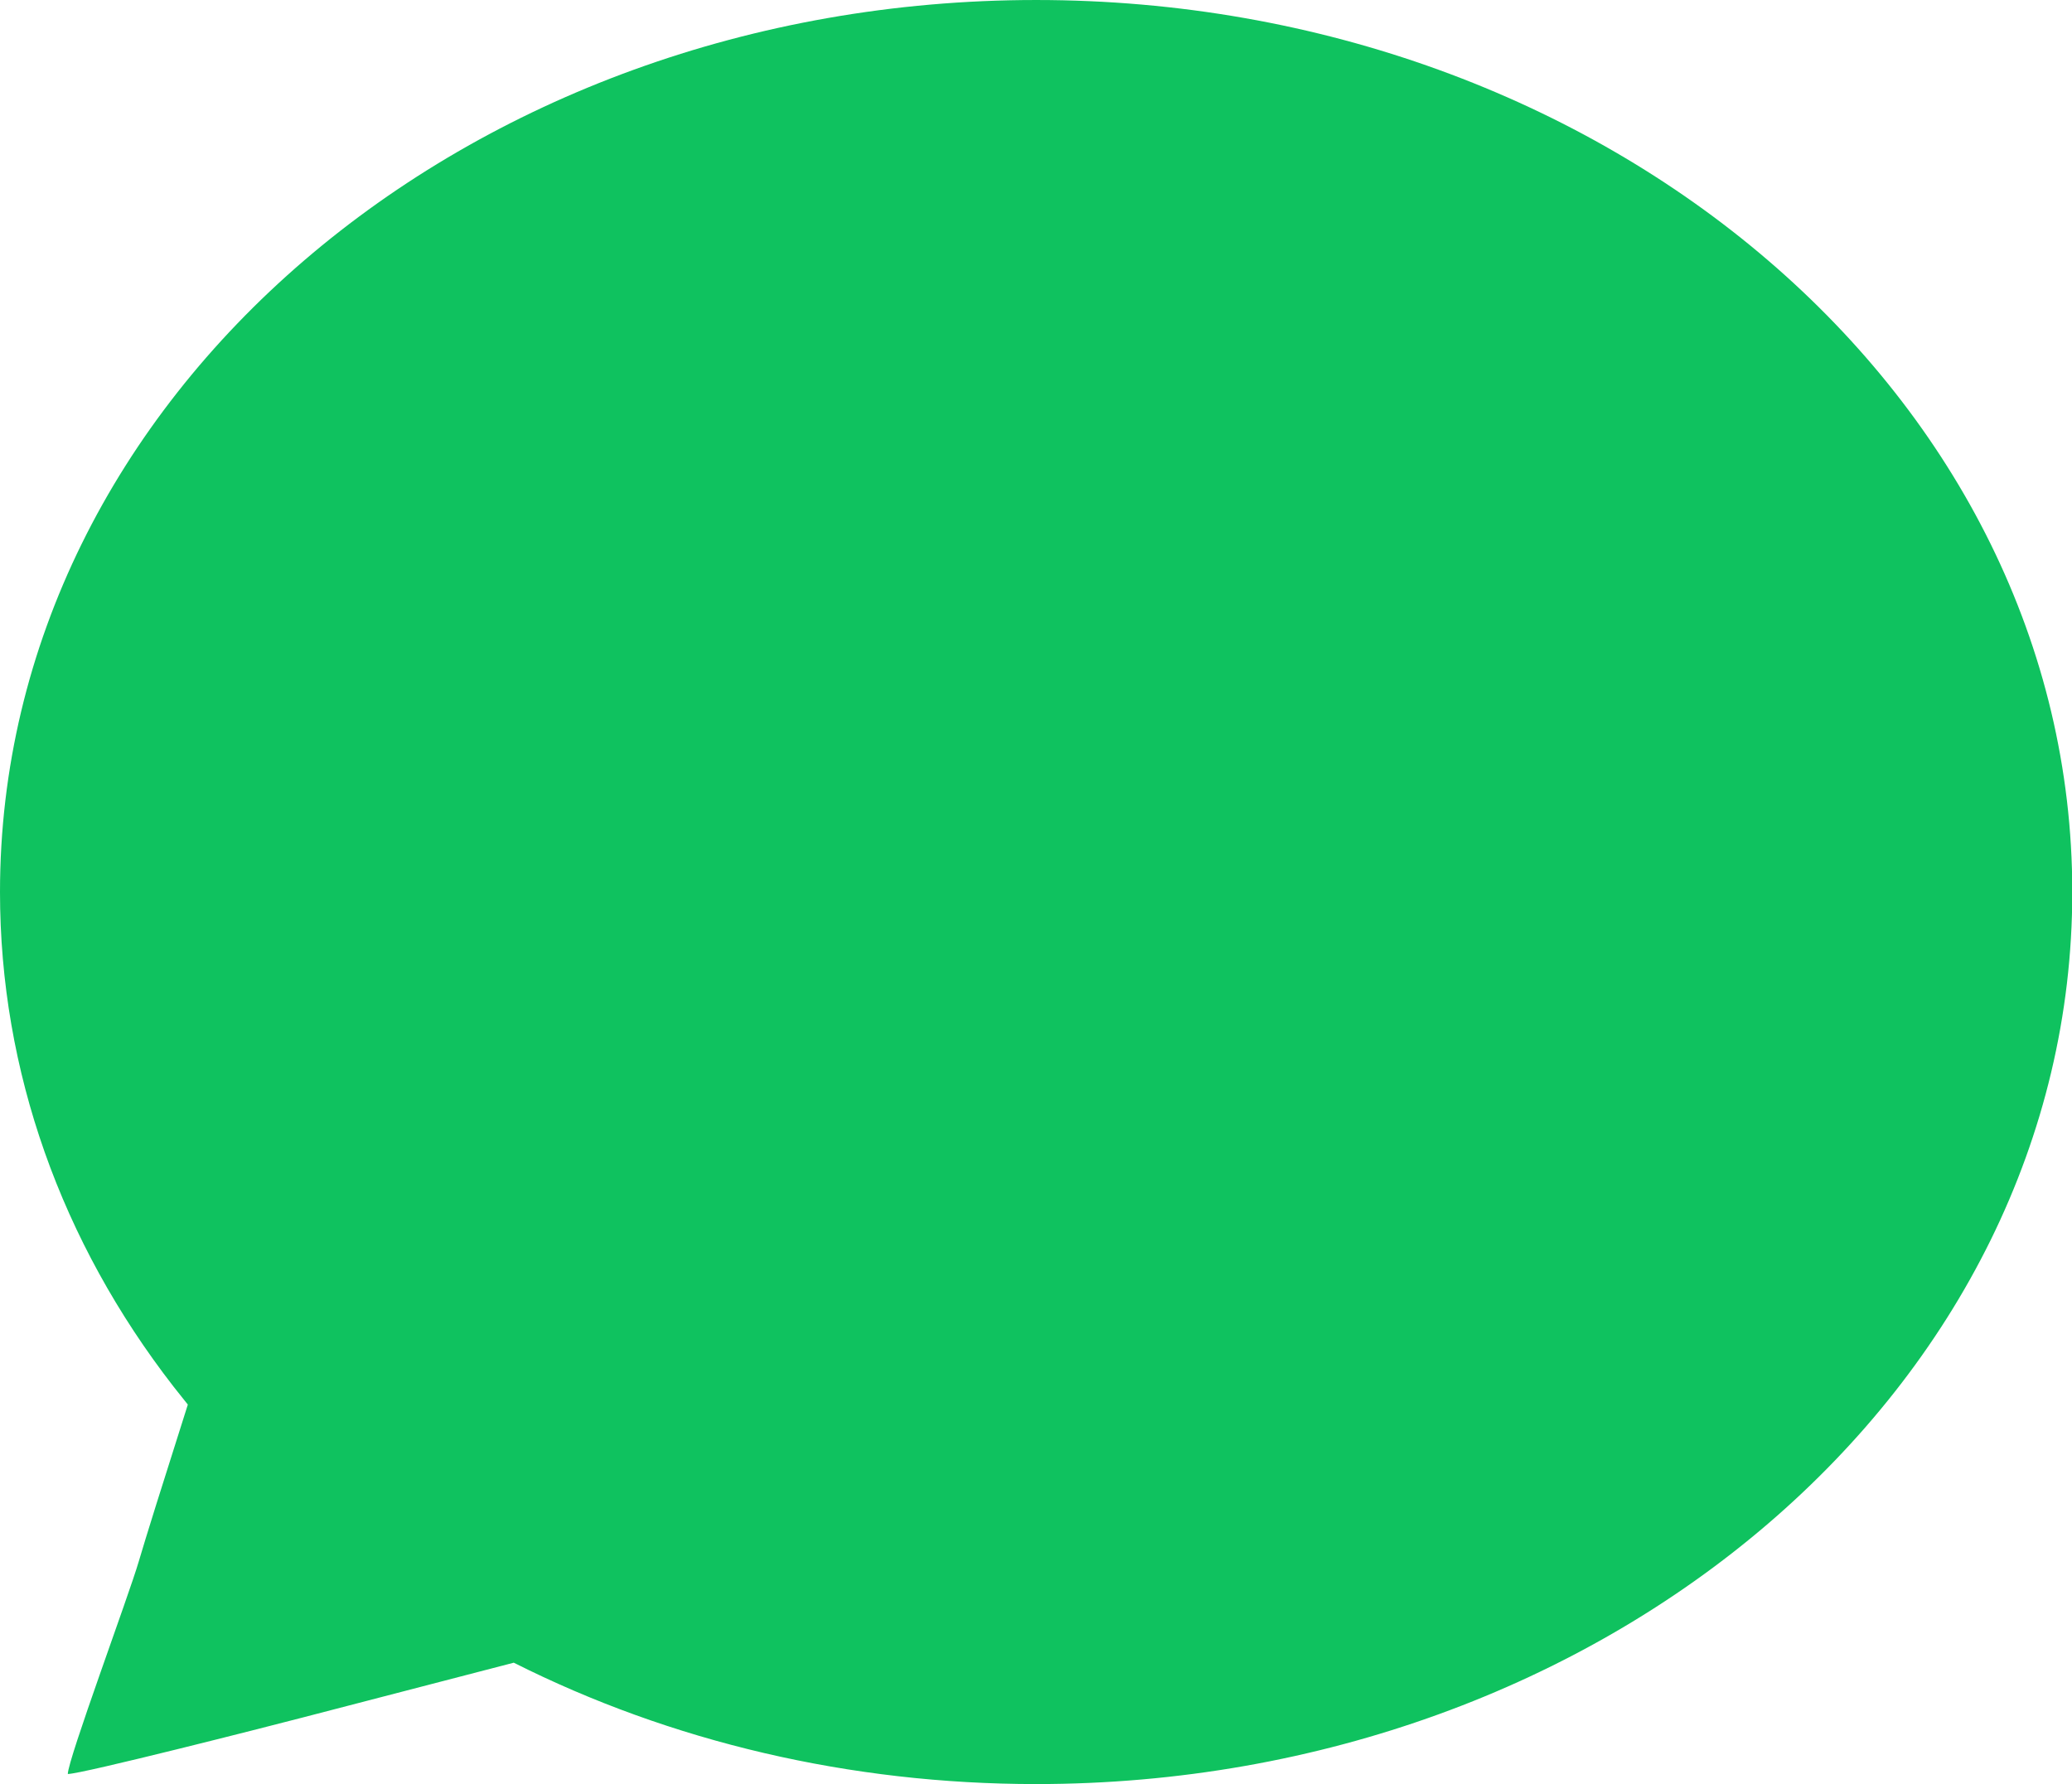
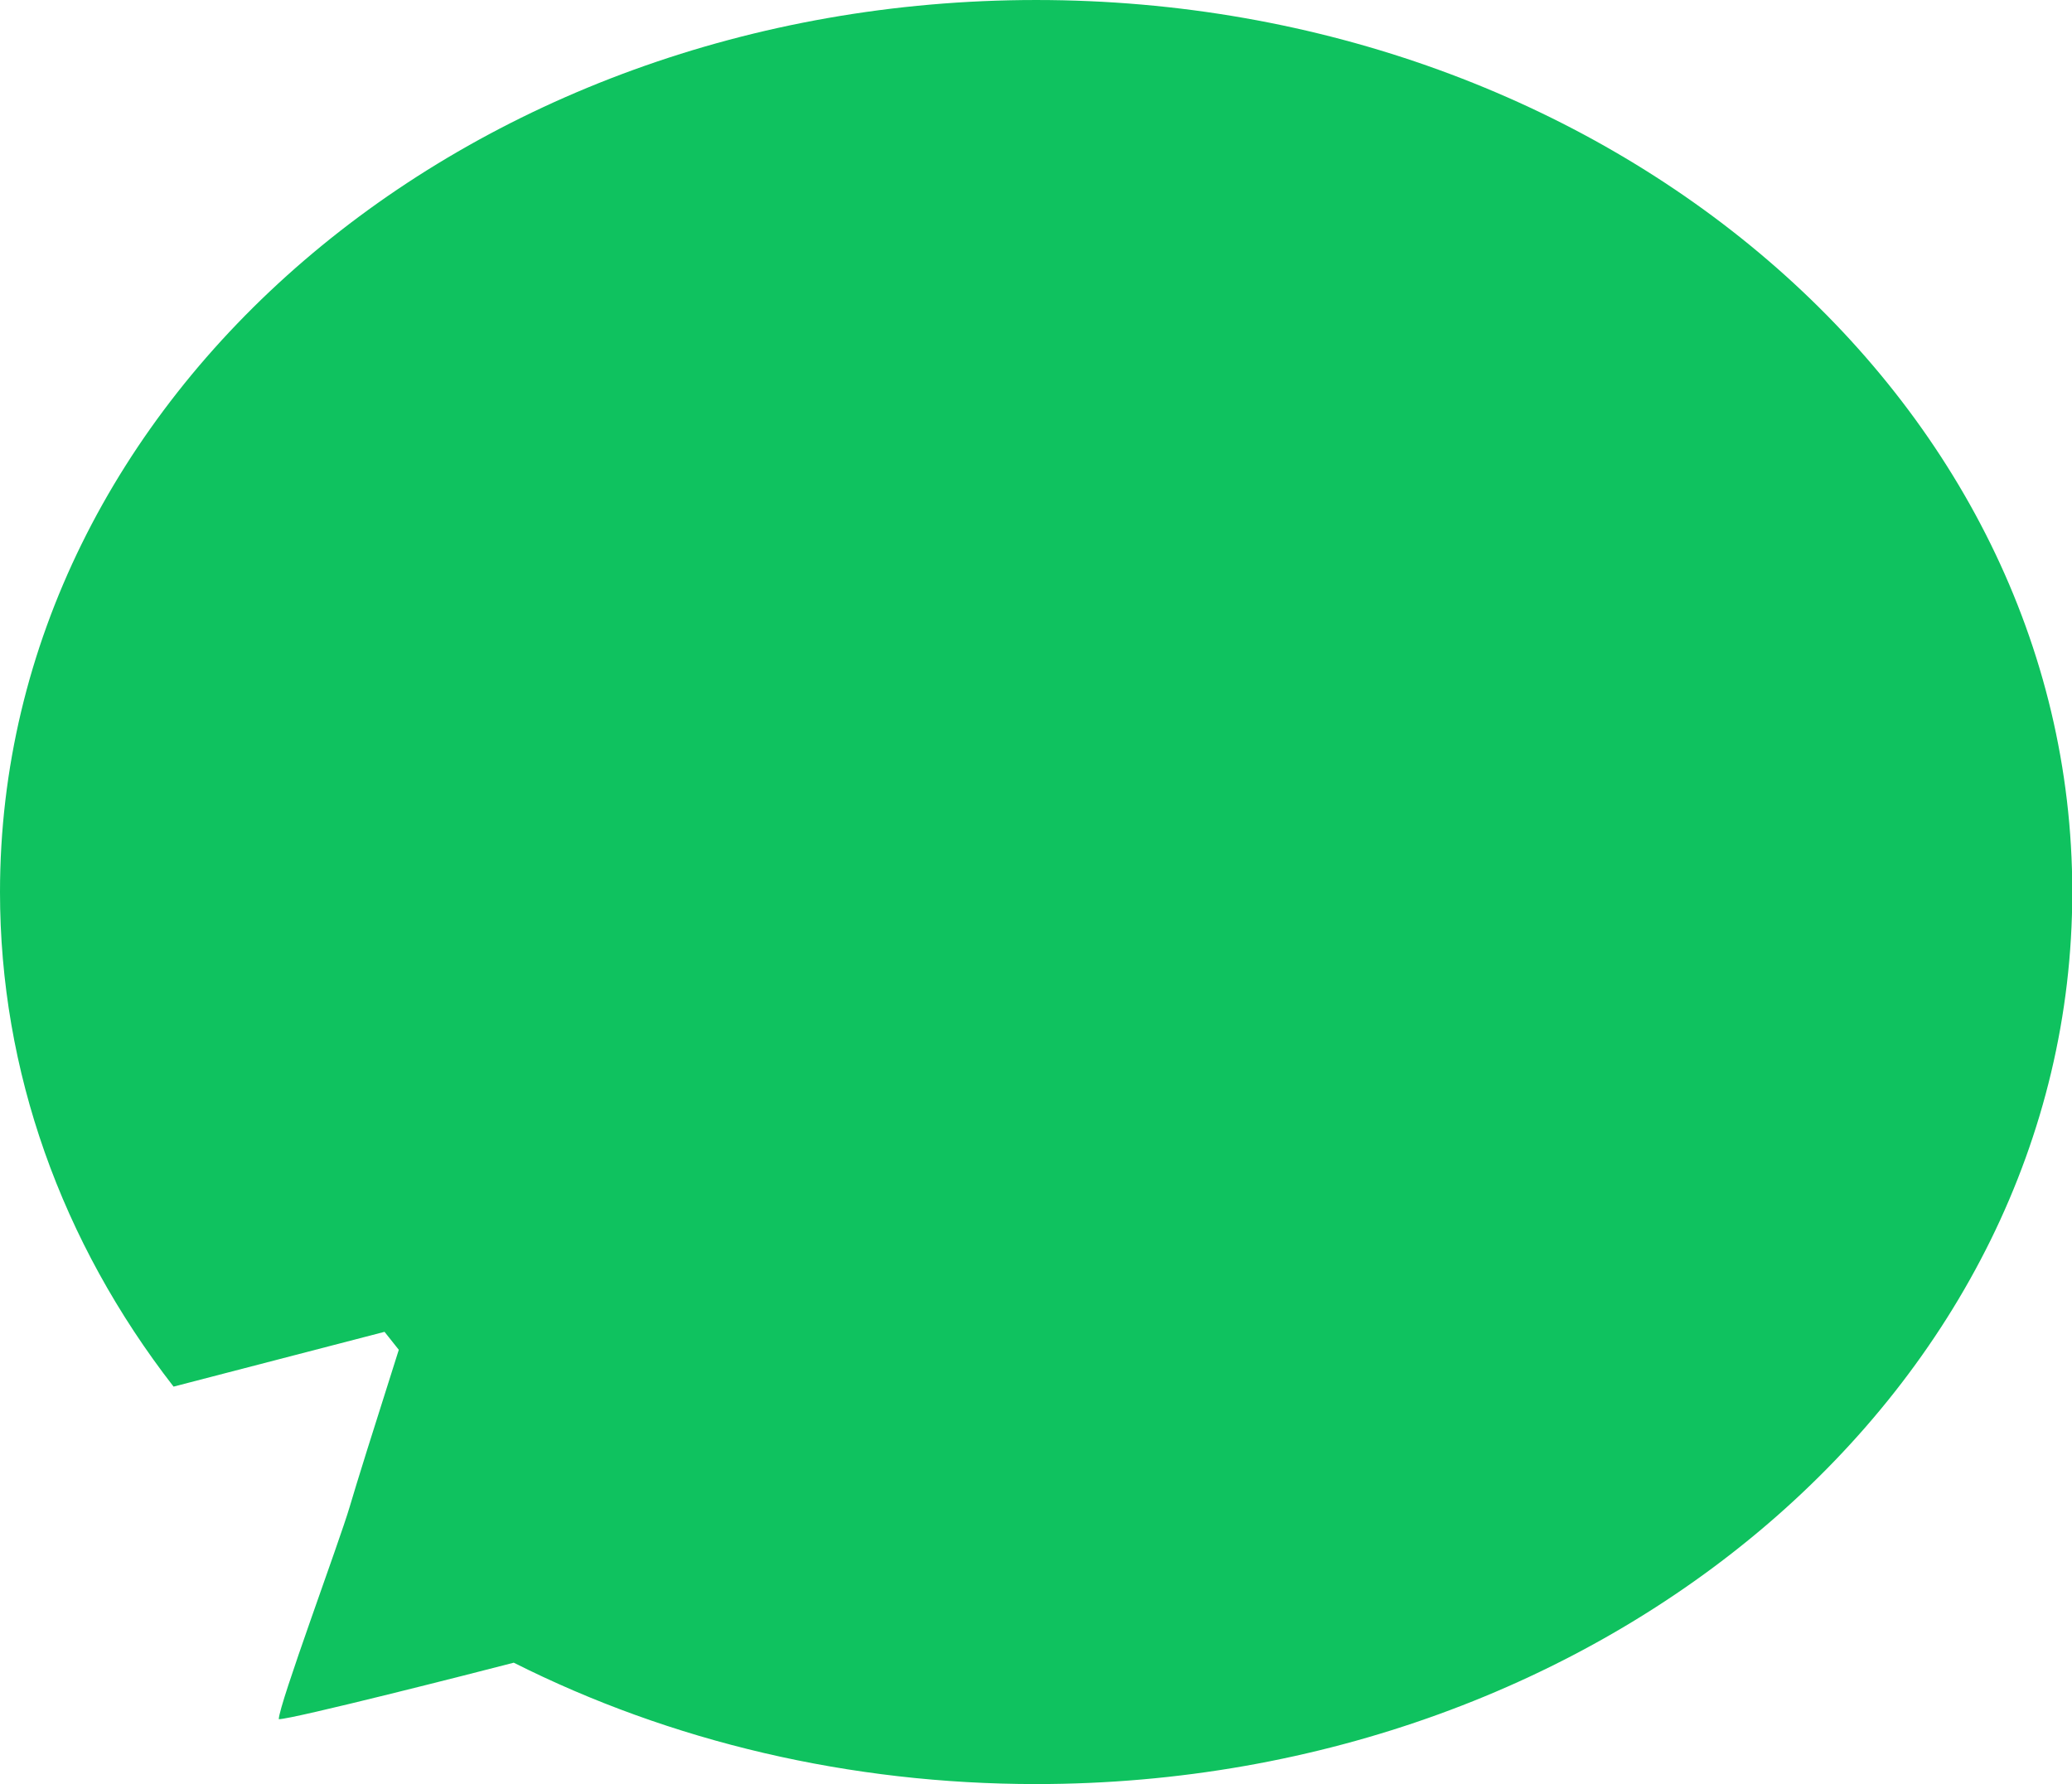
<svg xmlns="http://www.w3.org/2000/svg" t="1752968766994" class="icon" viewBox="0 0 1189 1024" version="1.1" p-id="1688" width="55.734" height="48">
-   <path d="M99.592 795.879C35.179 712.836 0 614.73 0 512 0 227.956 267.264 0 594.581 0s594.581 227.956 594.581 512S921.897 1024 594.581 1024c-106.826 0-209.59-24.279-299.768-69.665l-121.063 31.447c-20.909 5.45-126.778 32.438-134.838 32.438 0-8.258 34.915-102.169 40.729-122.054 3.898-13.279 13.279-43.272 28.143-89.98l-8.192-10.306z" fill="#0fc25f" p-id="1689" />
+   <path d="M99.592 795.879C35.179 712.836 0 614.73 0 512 0 227.956 267.264 0 594.581 0s594.581 227.956 594.581 512S921.897 1024 594.581 1024c-106.826 0-209.59-24.279-299.768-69.665c-20.909 5.45-126.778 32.438-134.838 32.438 0-8.258 34.915-102.169 40.729-122.054 3.898-13.279 13.279-43.272 28.143-89.98l-8.192-10.306z" fill="#0fc25f" p-id="1689" />
</svg>